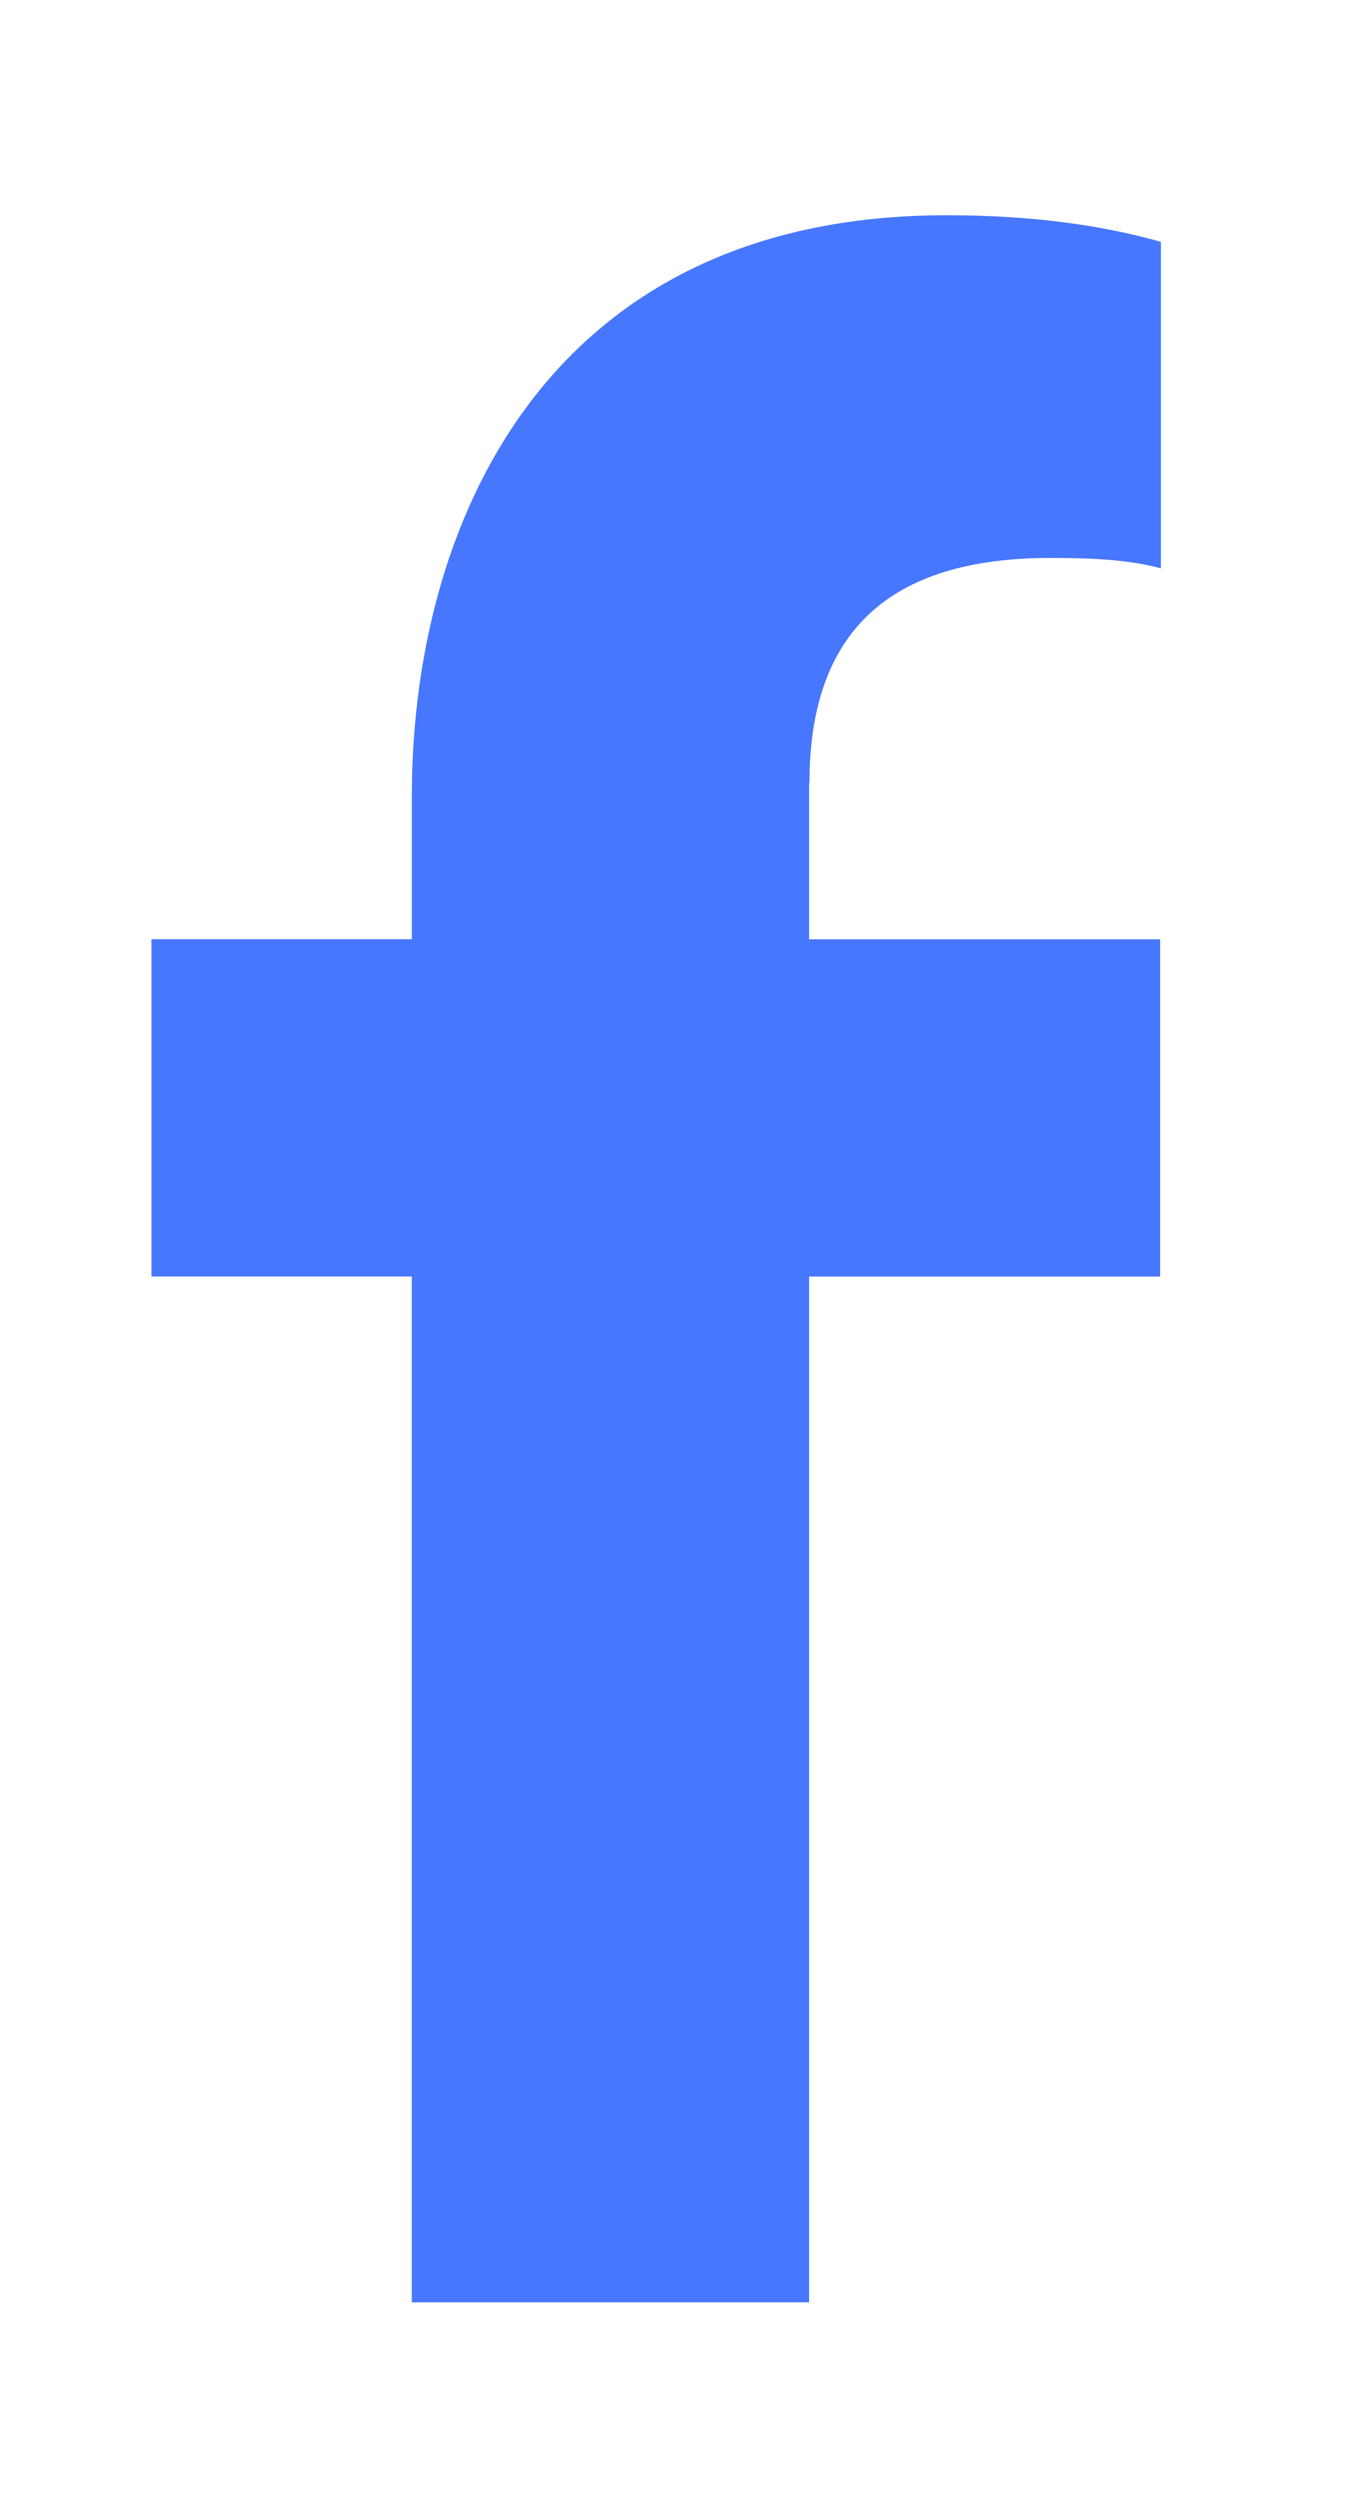
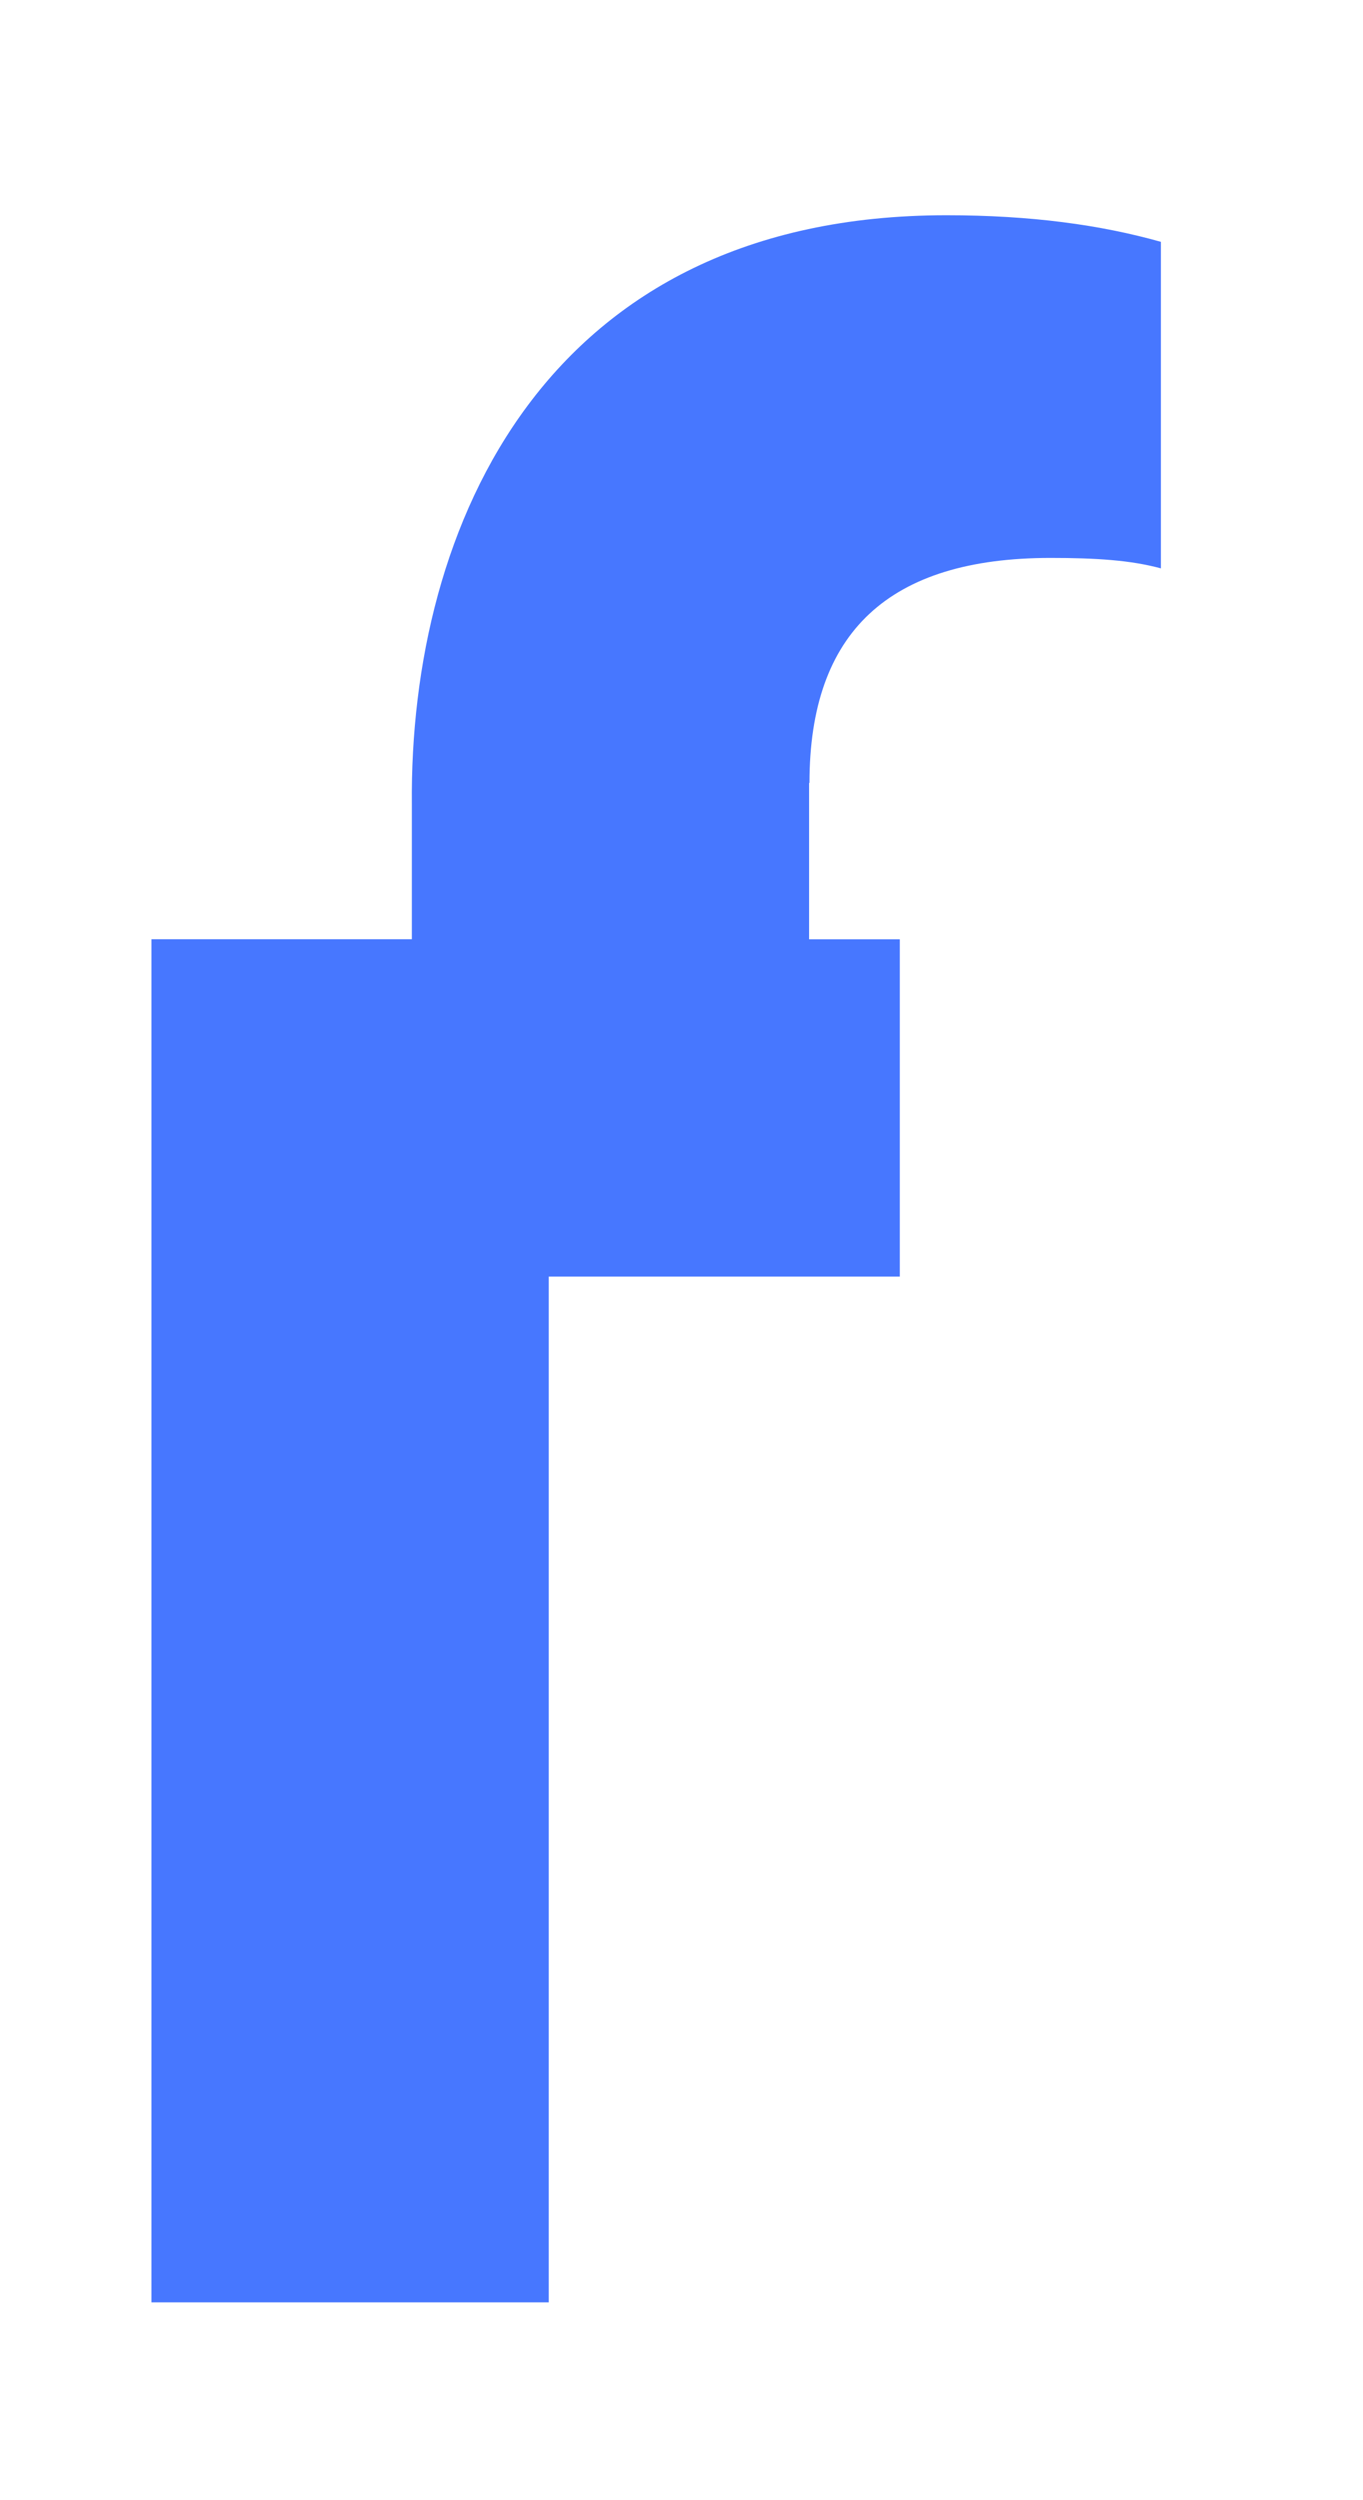
<svg xmlns="http://www.w3.org/2000/svg" viewBox="-2 -2 18 33">
-   <path d="M8.69 8.334c0-1.992 1.05-2.97 3.184-2.97.601 0 1.06.03 1.457.138v-4.31c-.795-.224-1.717-.351-2.832-.351-5.288 0-7.096 4.09-7.06 7.783v1.773H0v4.452h3.438v13.54h5.247V14.85h4.636v-4.452H8.685V8.334h.005z" fill="#4777FF" />
+   <path d="M8.69 8.334c0-1.992 1.05-2.97 3.184-2.97.601 0 1.06.03 1.457.138v-4.31c-.795-.224-1.717-.351-2.832-.351-5.288 0-7.096 4.09-7.06 7.783v1.773H0v4.452v13.54h5.247V14.85h4.636v-4.452H8.685V8.334h.005z" fill="#4777FF" />
</svg>